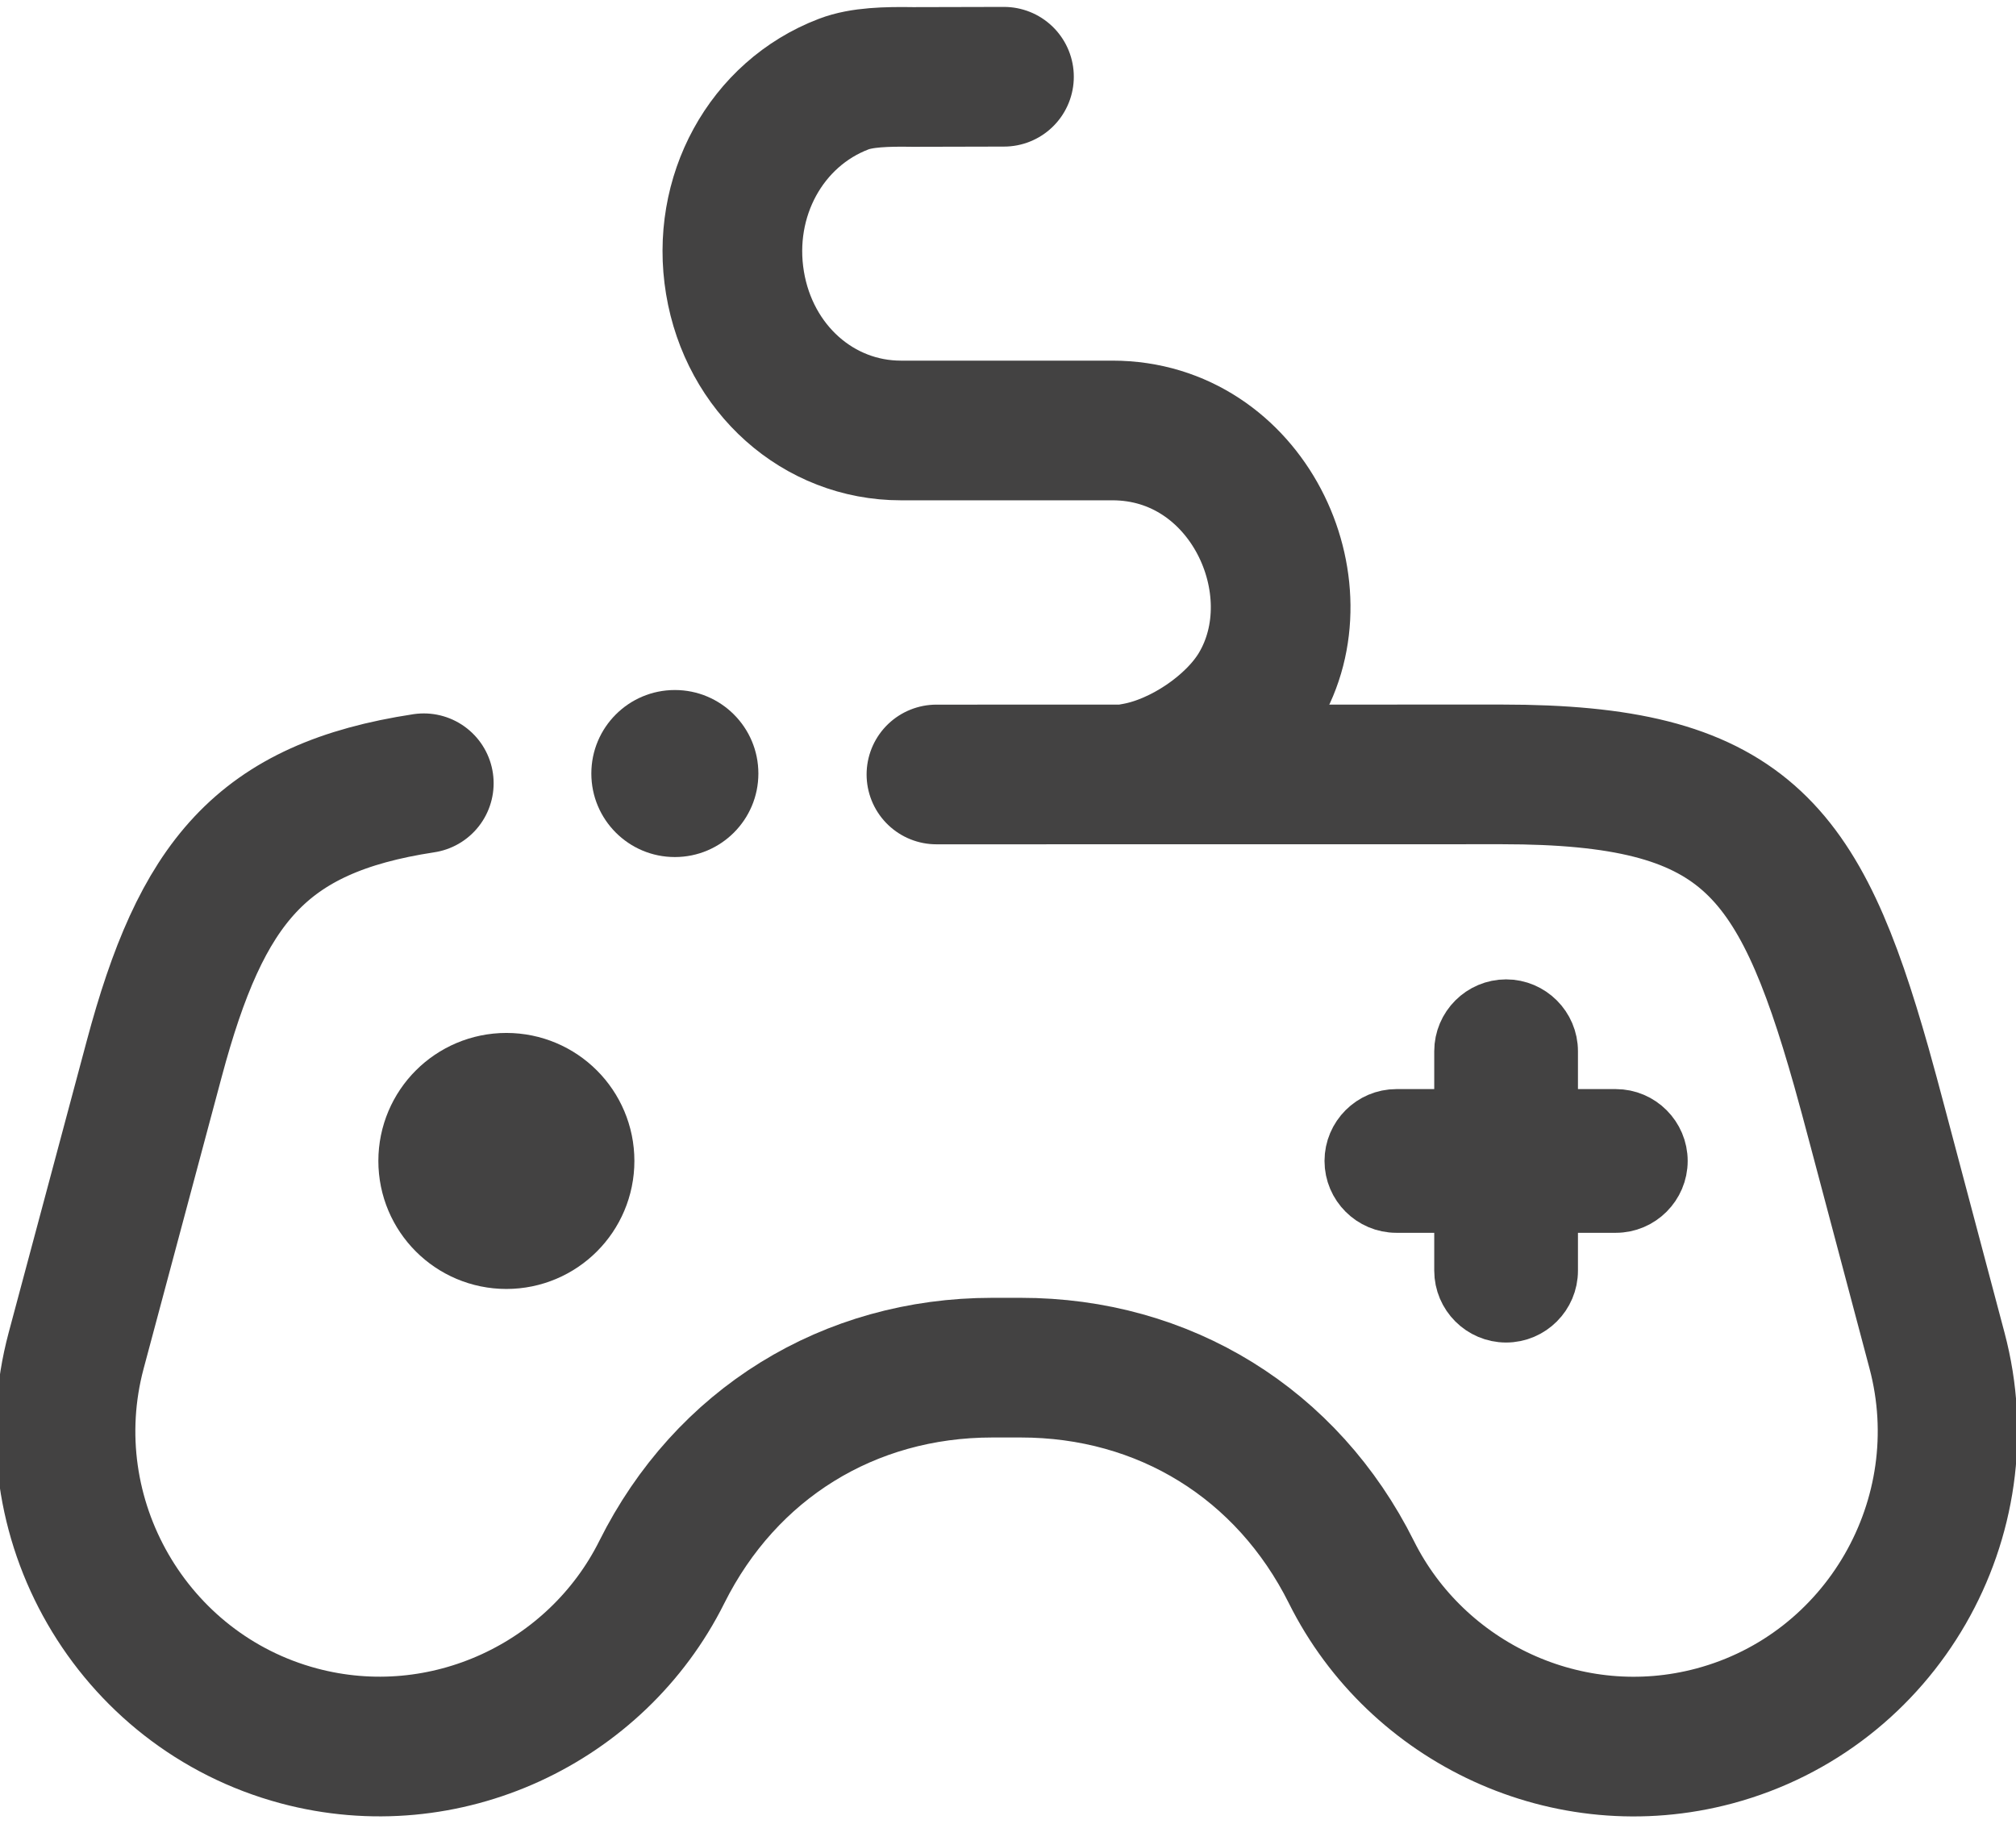
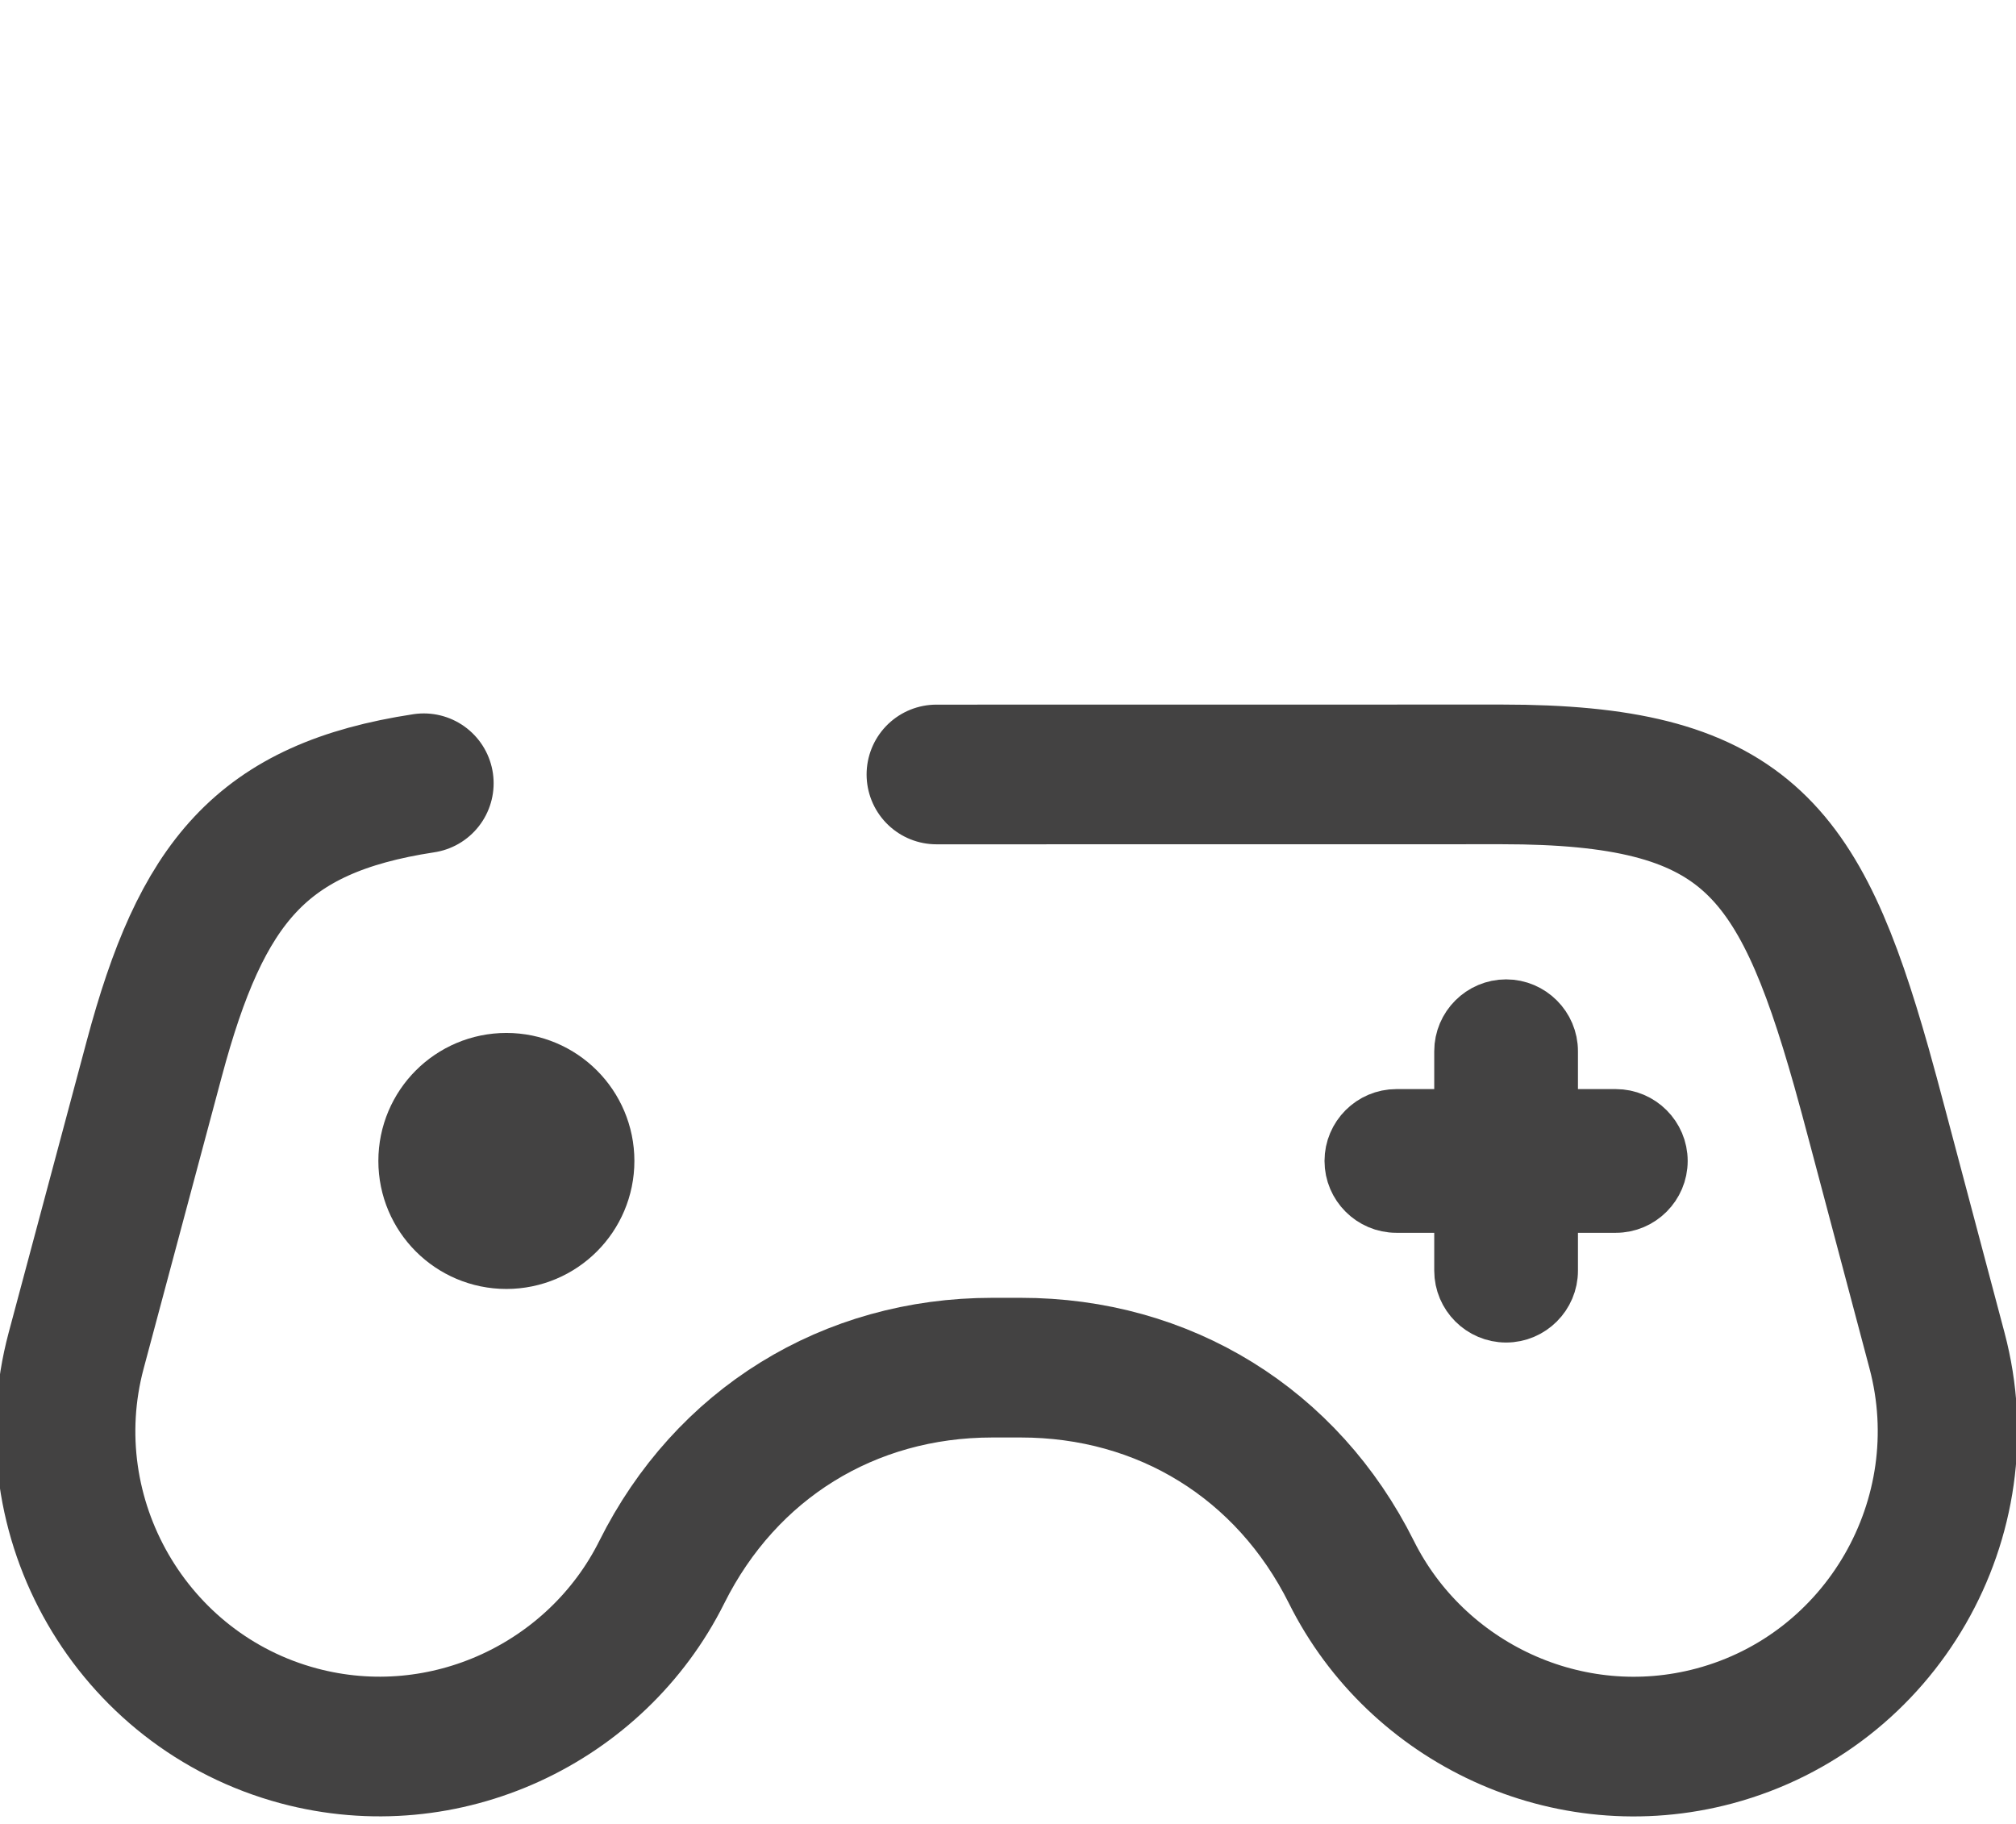
<svg xmlns="http://www.w3.org/2000/svg" xml:space="preserve" width="100%" height="100%" version="1.1" style="shape-rendering:geometricPrecision; text-rendering:geometricPrecision; image-rendering:optimizeQuality; fill-rule:evenodd; clip-rule:evenodd" viewBox="0 0 28 25.33">
  <defs>
    <style type="text/css">
   
    .str2 {stroke:#434242;stroke-width:0.706;stroke-miterlimit:22.926}
    .str1 {stroke:#434242;stroke-width:1.764;stroke-miterlimit:2.613}
    .str0 {stroke:#434242;stroke-width:1.94;stroke-linecap:round;stroke-linejoin:round;stroke-miterlimit:22.926}
    .fil0 {fill:none}
    .fil1 {fill:#434242}
   
  </style>
  </defs>
  <g id="Layer_x0020_1">
-     <rect class="fil0" x="-0.055" y="0.035" width="28" height="25.33" />
    <path class="fil0 str0" d="M5.886 10.879c-2.27,0.346 -3.09,1.383 -3.744,3.828l-1.084 4.051c-0.621,2.322 0.769,4.73 3.09,5.352 2.034,0.545 4.136,-0.456 5.043,-2.273 0.89,-1.784 2.598,-2.841 4.591,-2.841l0.393 -0c1.995,-0.001 3.704,1.056 4.595,2.841 0.907,1.818 3.009,2.819 5.043,2.274 2.322,-0.622 3.707,-3.029 3.09,-5.352l-0.816 -3.074c-0.088,-0.332 -0.163,-0.612 -0.234,-0.863 -0.871,-3.074 -1.652,-4.066 -4.99,-4.066l-7.857 0.001" />
    <circle class="fil1 str1" cx="7.033" cy="16.125" r="0.896" />
    <path class="fil1 str2" d="M23.087 16.125l0 0c0,0.355 -0.29,0.645 -0.645,0.645l-0.879 0 0 0.879c0,0.355 -0.29,0.645 -0.645,0.645l0 0c-0.355,0 -0.645,-0.29 -0.645,-0.645l0 -0.879 -0.879 0c-0.355,0 -0.645,-0.29 -0.645,-0.645l0 -0c0,-0.355 0.29,-0.645 0.645,-0.645l0.879 0 0 -0.879c0,-0.355 0.29,-0.645 0.645,-0.645l0 0c0.355,0 0.645,0.29 0.645,0.645l0 0.879 0.879 0c0.355,0 0.645,0.29 0.645,0.645z" />
-     <path class="fil0 str0" d="M13.944 1.066l-1.266 0.003c-0.366,-0.006 -0.71,0.003 -0.96,0.099 -1.079,0.412 -1.708,1.563 -1.51,2.759 0.198,1.197 1.158,2.052 2.305,2.052 0.979,0 1.958,0 2.937,0 1.875,0 2.883,2.174 2.031,3.591 -0.335,0.557 -1.064,1.042 -1.699,1.159" />
-     <circle class="fil1" cx="9.373" cy="10.744" r="1.16" />
  </g>
</svg>